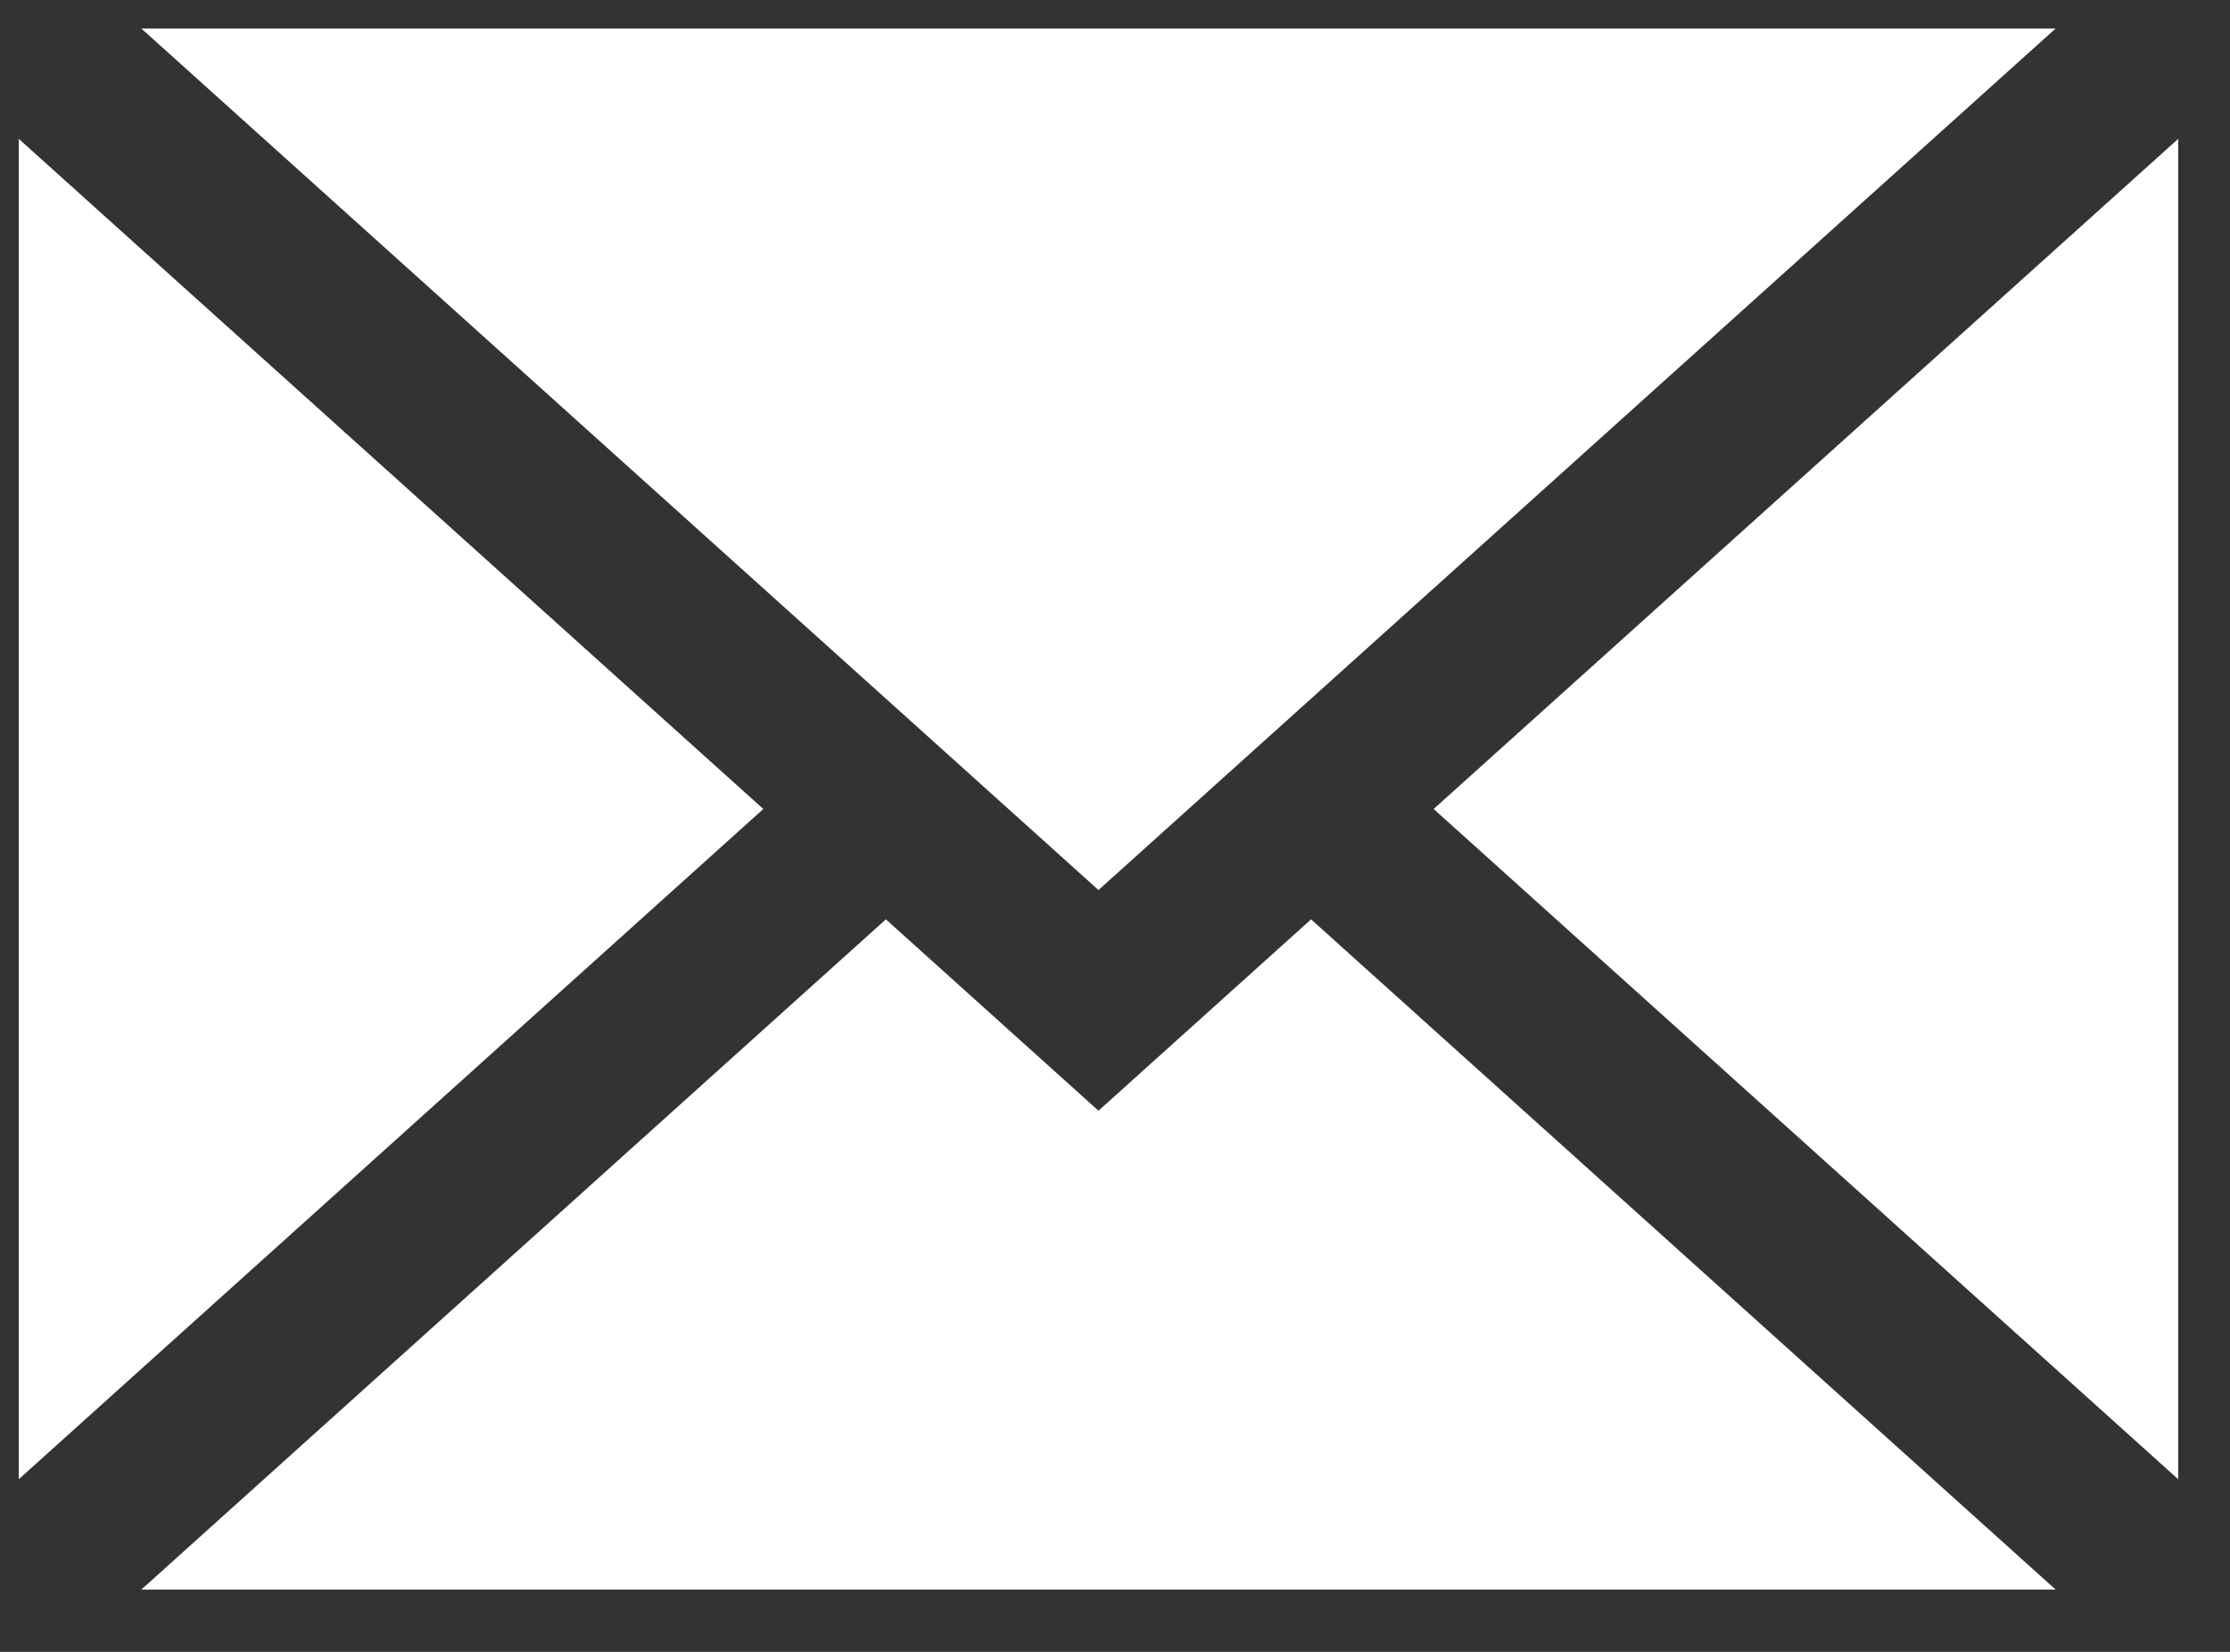
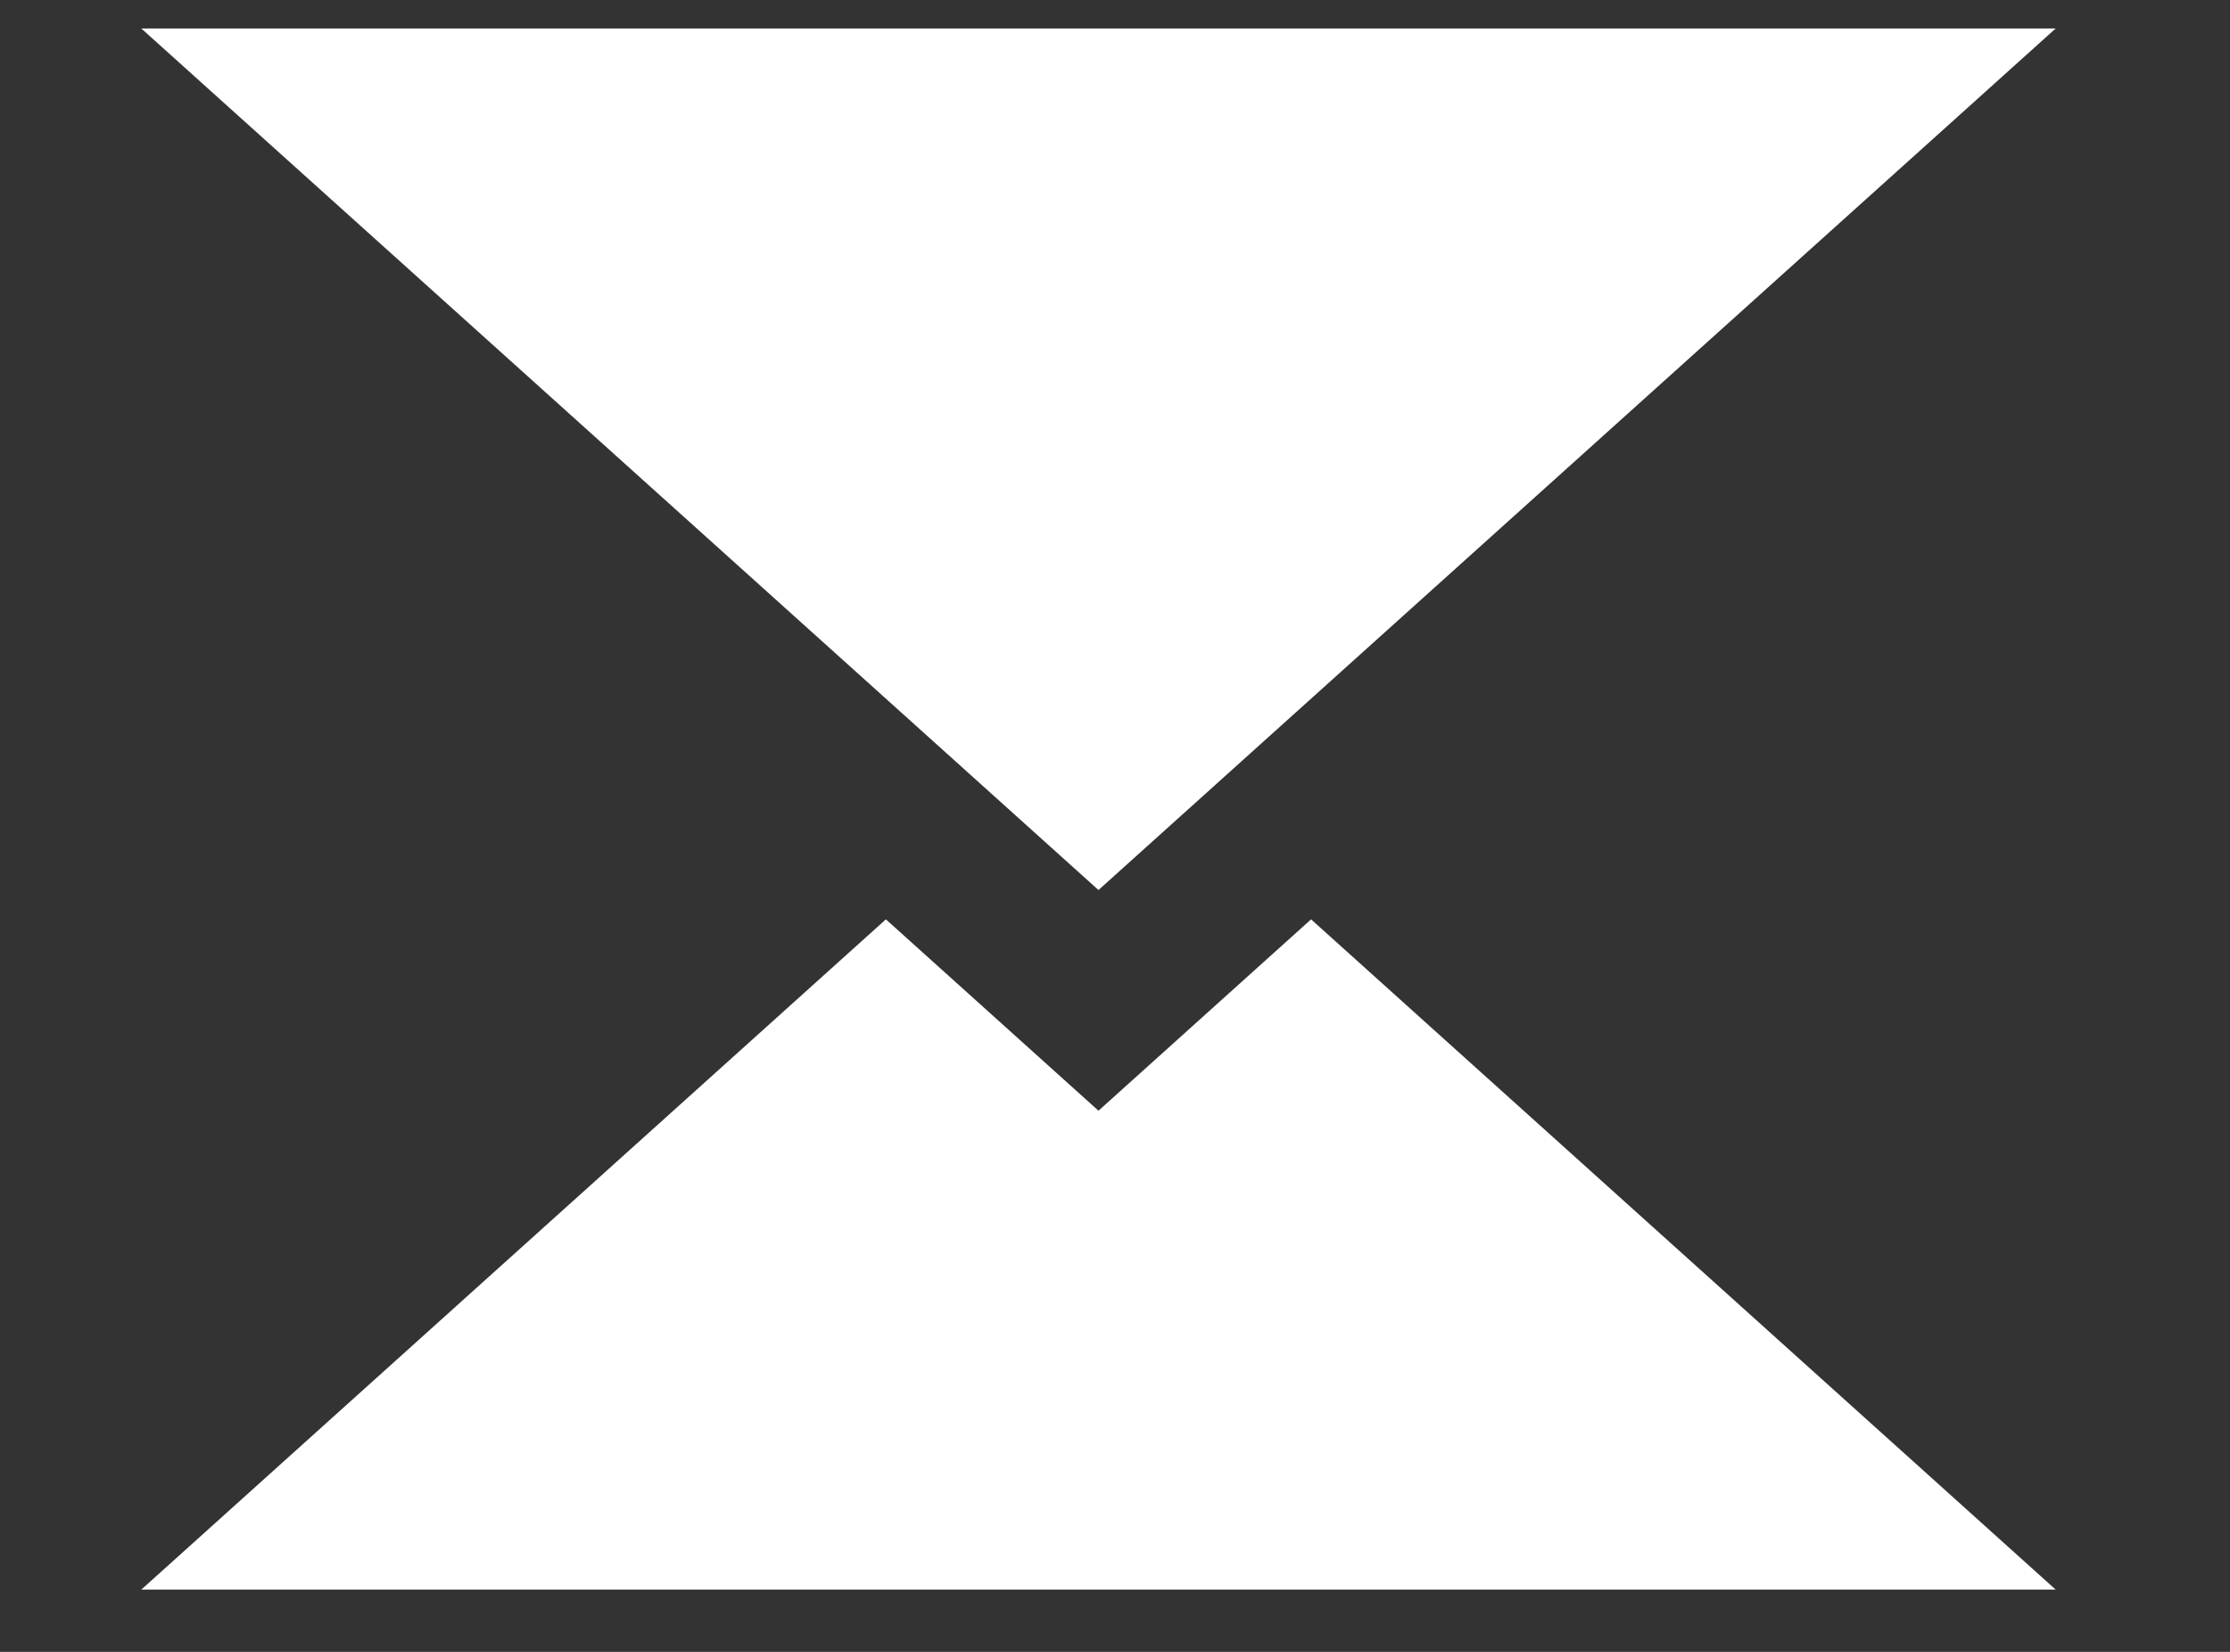
<svg xmlns="http://www.w3.org/2000/svg" width="27px" height="20px" viewBox="0 0 27 20" version="1.1">
  <rect x="0" y="0" width="27" height="20" fill="#333333" stroke="none" />
  <desc>Created with Sketch.</desc>
  <defs />
  <g id="Homepage-&amp;-Menus" stroke="none" stroke-width="1" fill="none" fill-rule="evenodd">
    <g id="Desktop-Quicklinks-Menu" transform="translate(-99, -578)" fill="#FFFFFF">
      <g id="Group-2" transform="translate(75, 0)">
        <g id="009-email" transform="translate(24.227, 578.345)">
-           <polygon id="Fill-1" points="26.146 17.565 26.146 1.336 17.131 9.45" />
          <polygon id="Fill-2" points="13.073 13.103 10.499 10.786 1.484 18.901 24.662 18.901 15.647 10.786" />
          <g id="Group-6">
            <polygon id="Fill-3" points="24.662 0 1.484 0 13.073 10.431" />
-             <polygon id="Fill-5" points="0 1.336 0 17.565 9.015 9.45" />
          </g>
        </g>
      </g>
    </g>
  </g>
</svg>